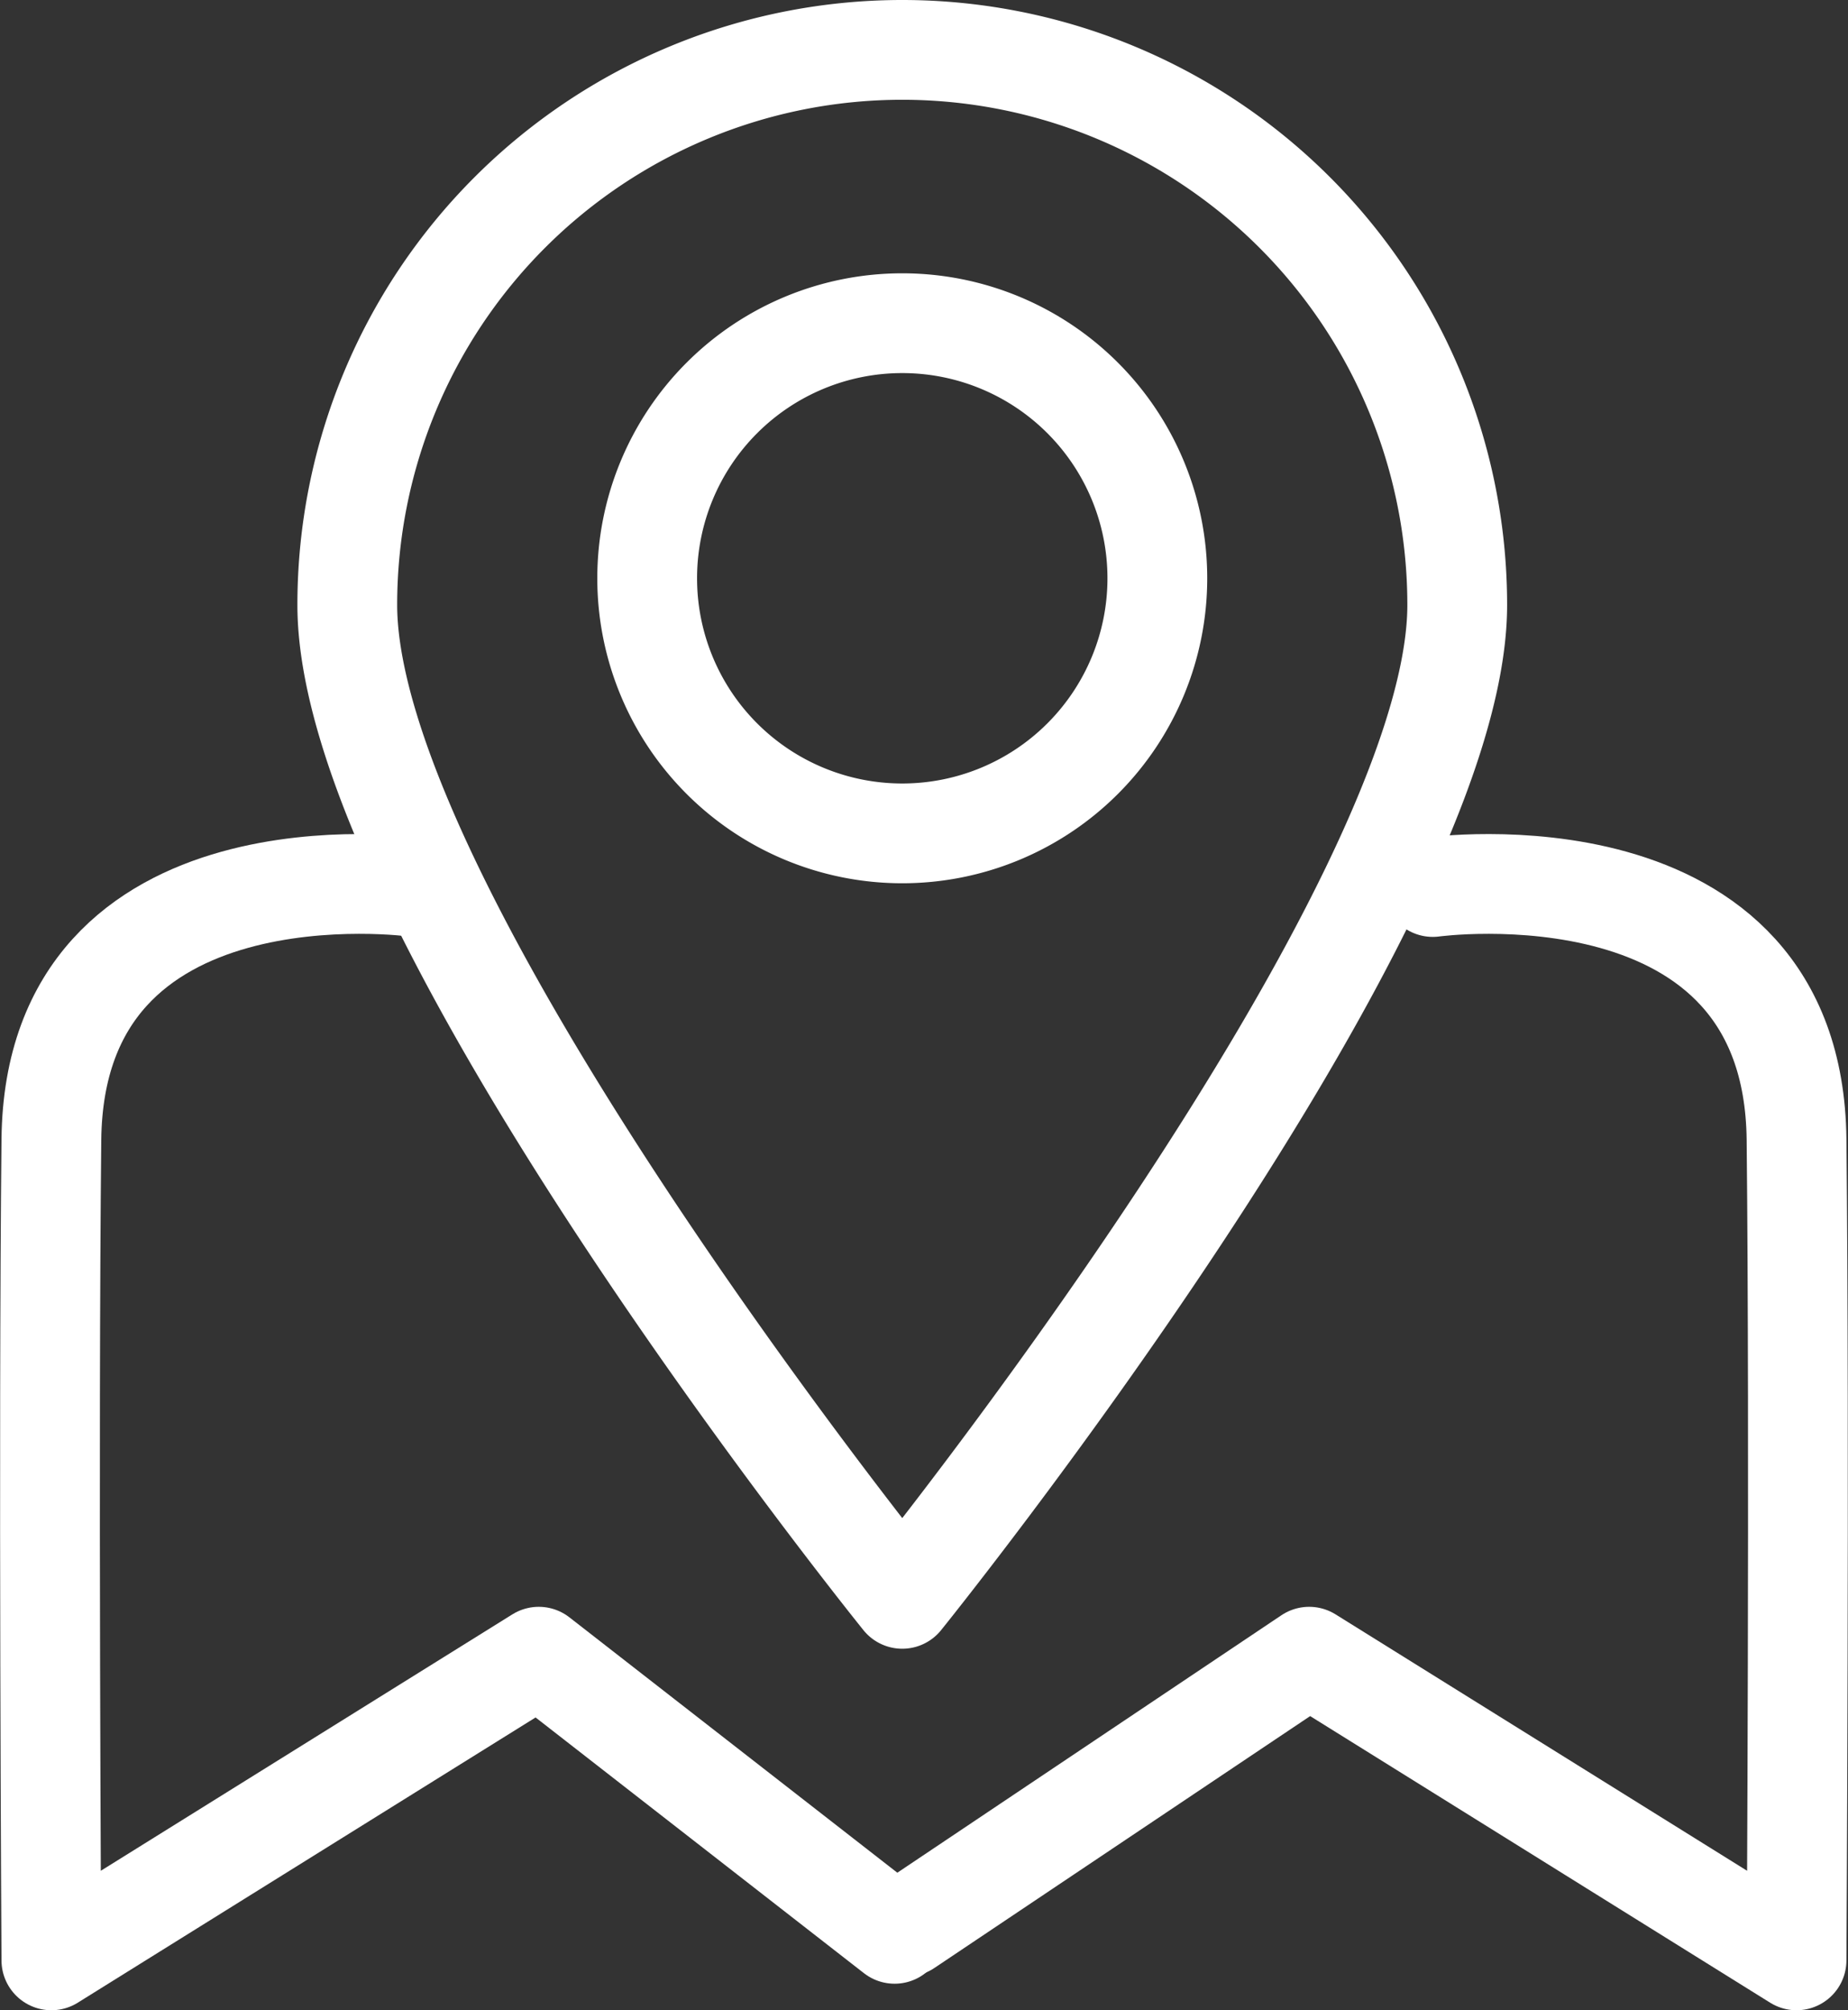
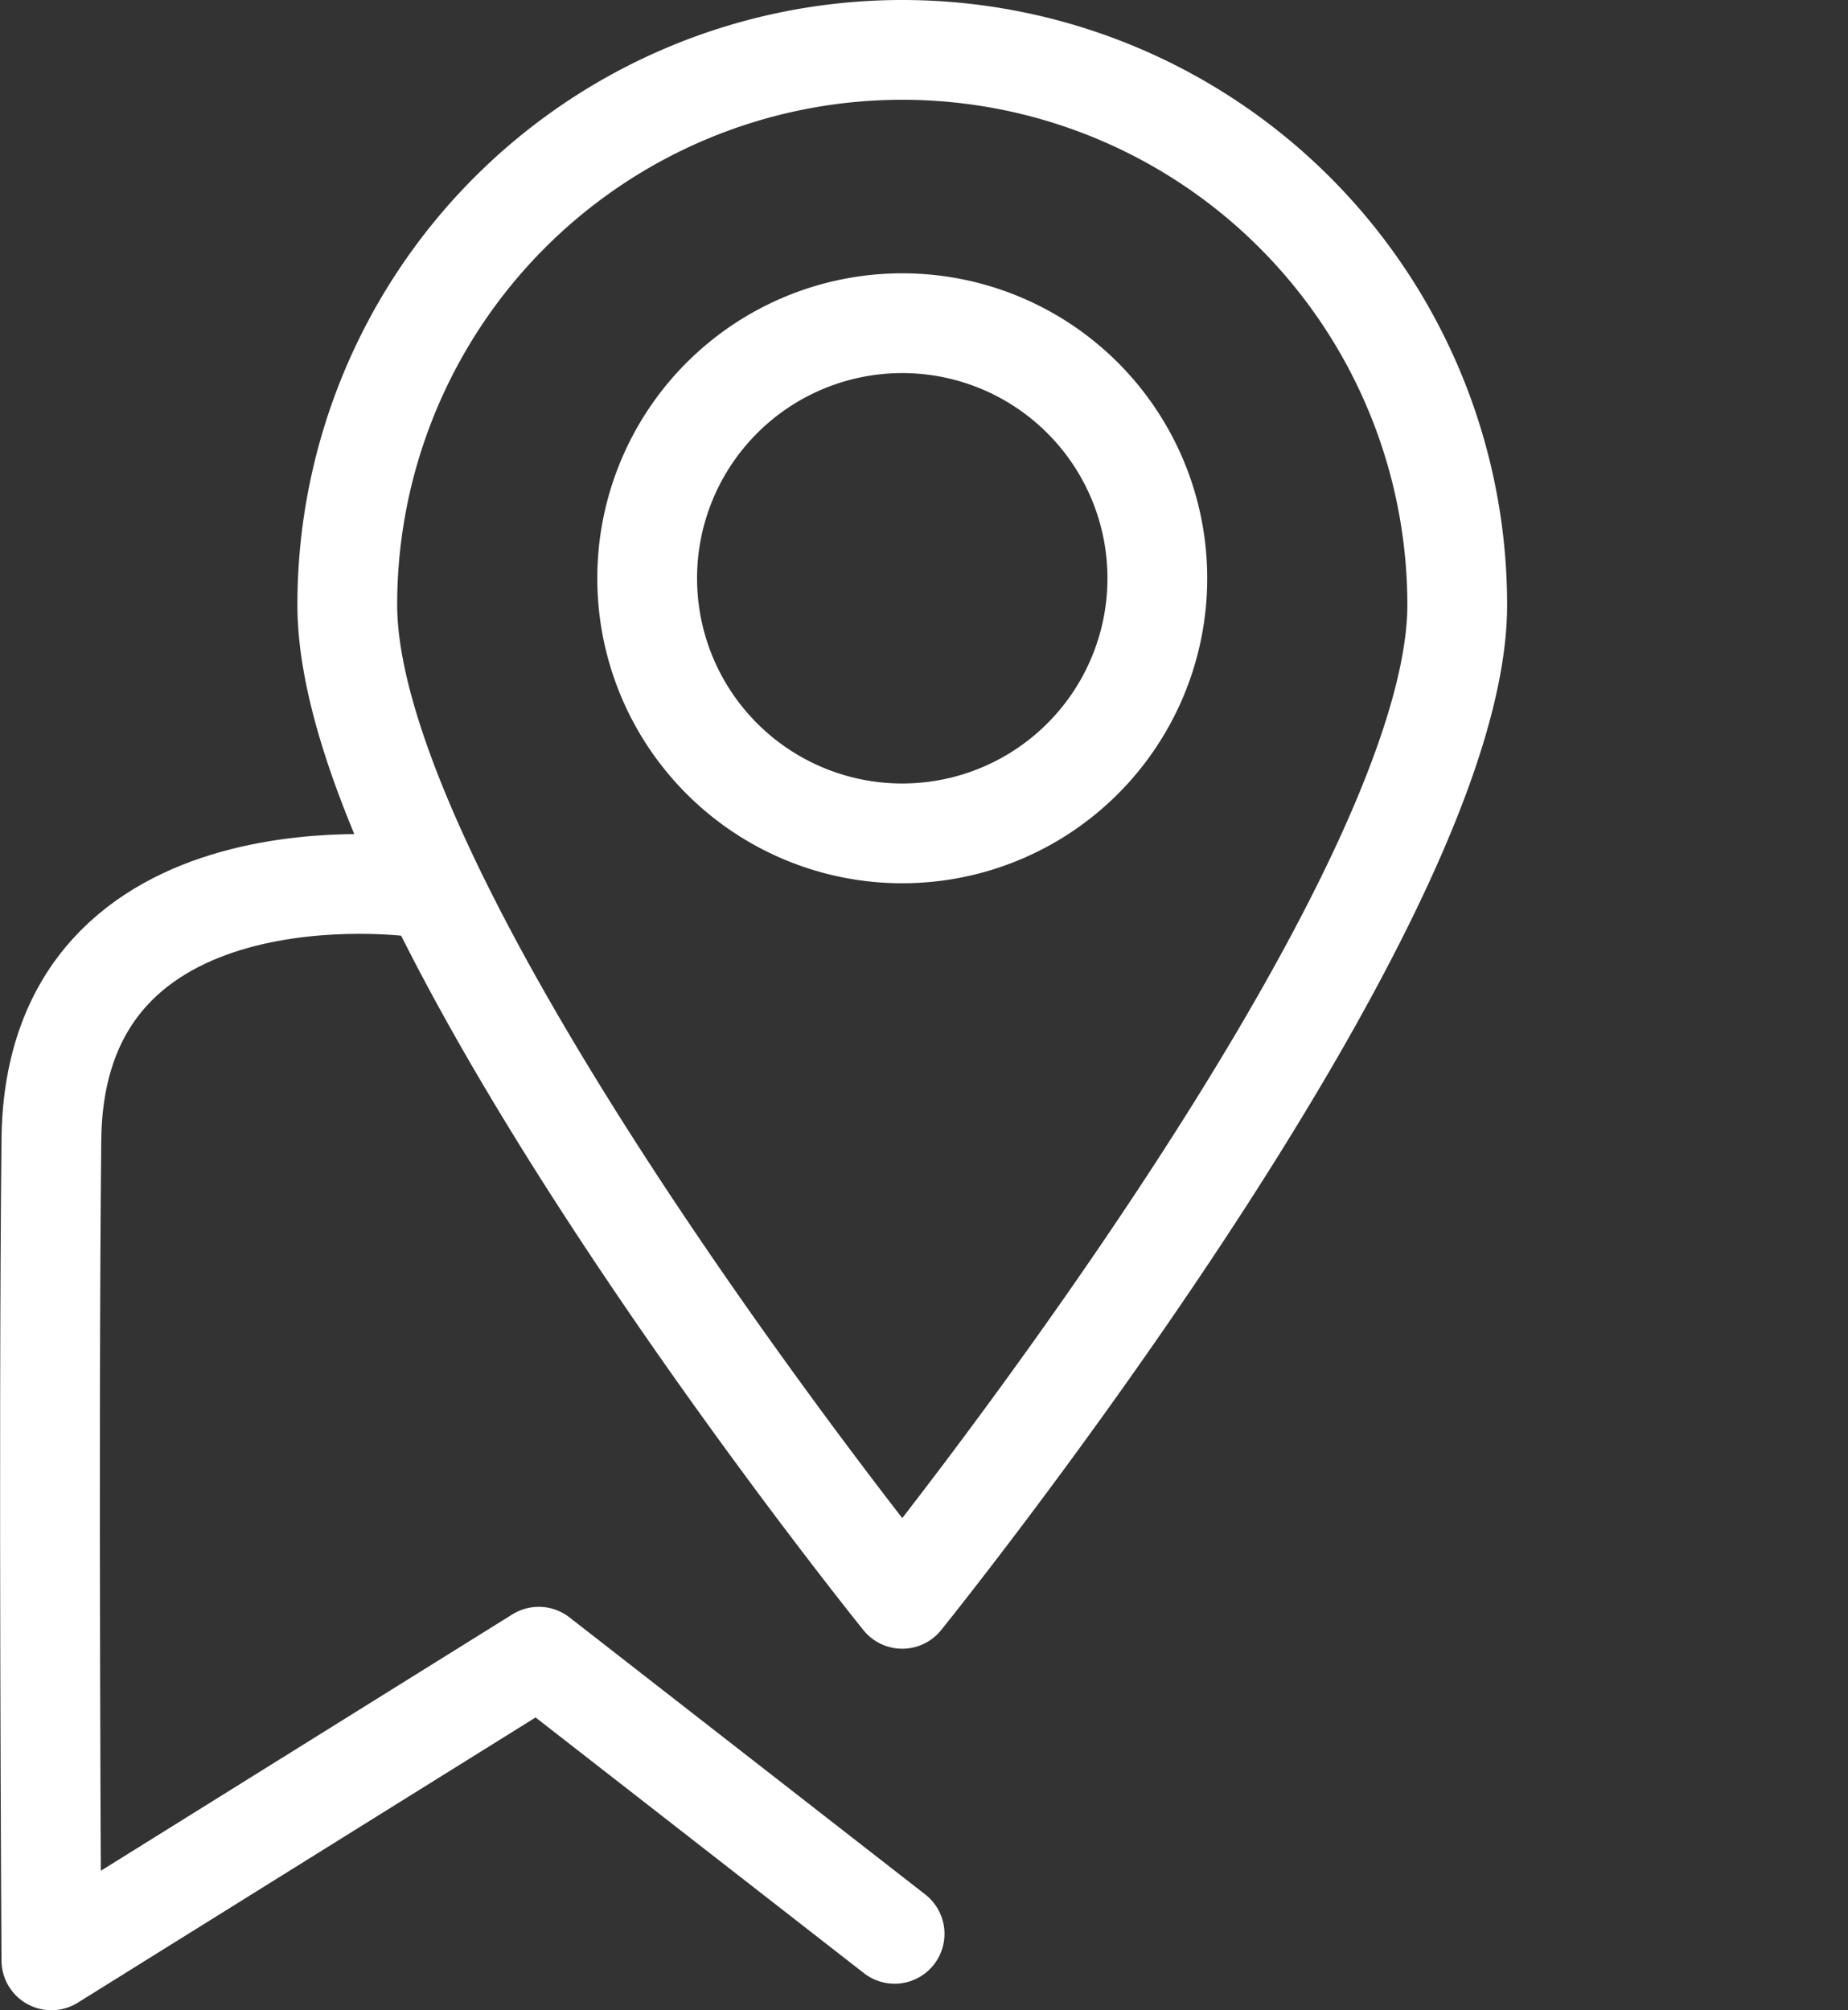
<svg xmlns="http://www.w3.org/2000/svg" width="22.227" height="24.176" viewBox="0 0 22.227 24.176">
  <rect x="0" y="0" width="22.227" height="24.176" fill="#333333" stroke="none" />
  <g id="Anfahrt" transform="translate(0.602 0.6)">
    <path id="Pin" d="M6.675,0A6.675,6.675,0,0,0,0,6.675c0,3.686,6.675,11.954,6.675,11.954s6.675-8.268,6.675-11.954A6.675,6.675,0,0,0,6.675,0m0,9.423A3.068,3.068,0,1,1,9.743,6.355,3.068,3.068,0,0,1,6.675,9.423" transform="translate(3.575)" fill="none" stroke="#fff" stroke-linecap="round" stroke-linejoin="round" stroke-width="1.2" />
    <path id="Pfad_109" data-name="Pfad 109" d="M5473.816,2814.068s-4.337-.6-4.375,3.038,0,9.871,0,9.871l5.862-3.652,4.28,3.333" transform="translate(-5469.425 -2804)" fill="none" stroke="#fff" stroke-linecap="round" stroke-linejoin="round" stroke-width="1.2" />
-     <path id="Pfad_110" data-name="Pfad 110" d="M5473.23,2814.068s4.337-.6,4.375,3.038,0,9.871,0,9.871l-5.862-3.652-4.841,3.245" transform="translate(-5456.599 -2804)" fill="none" stroke="#fff" stroke-linecap="round" stroke-linejoin="round" stroke-width="1.2" />
  </g>
</svg>